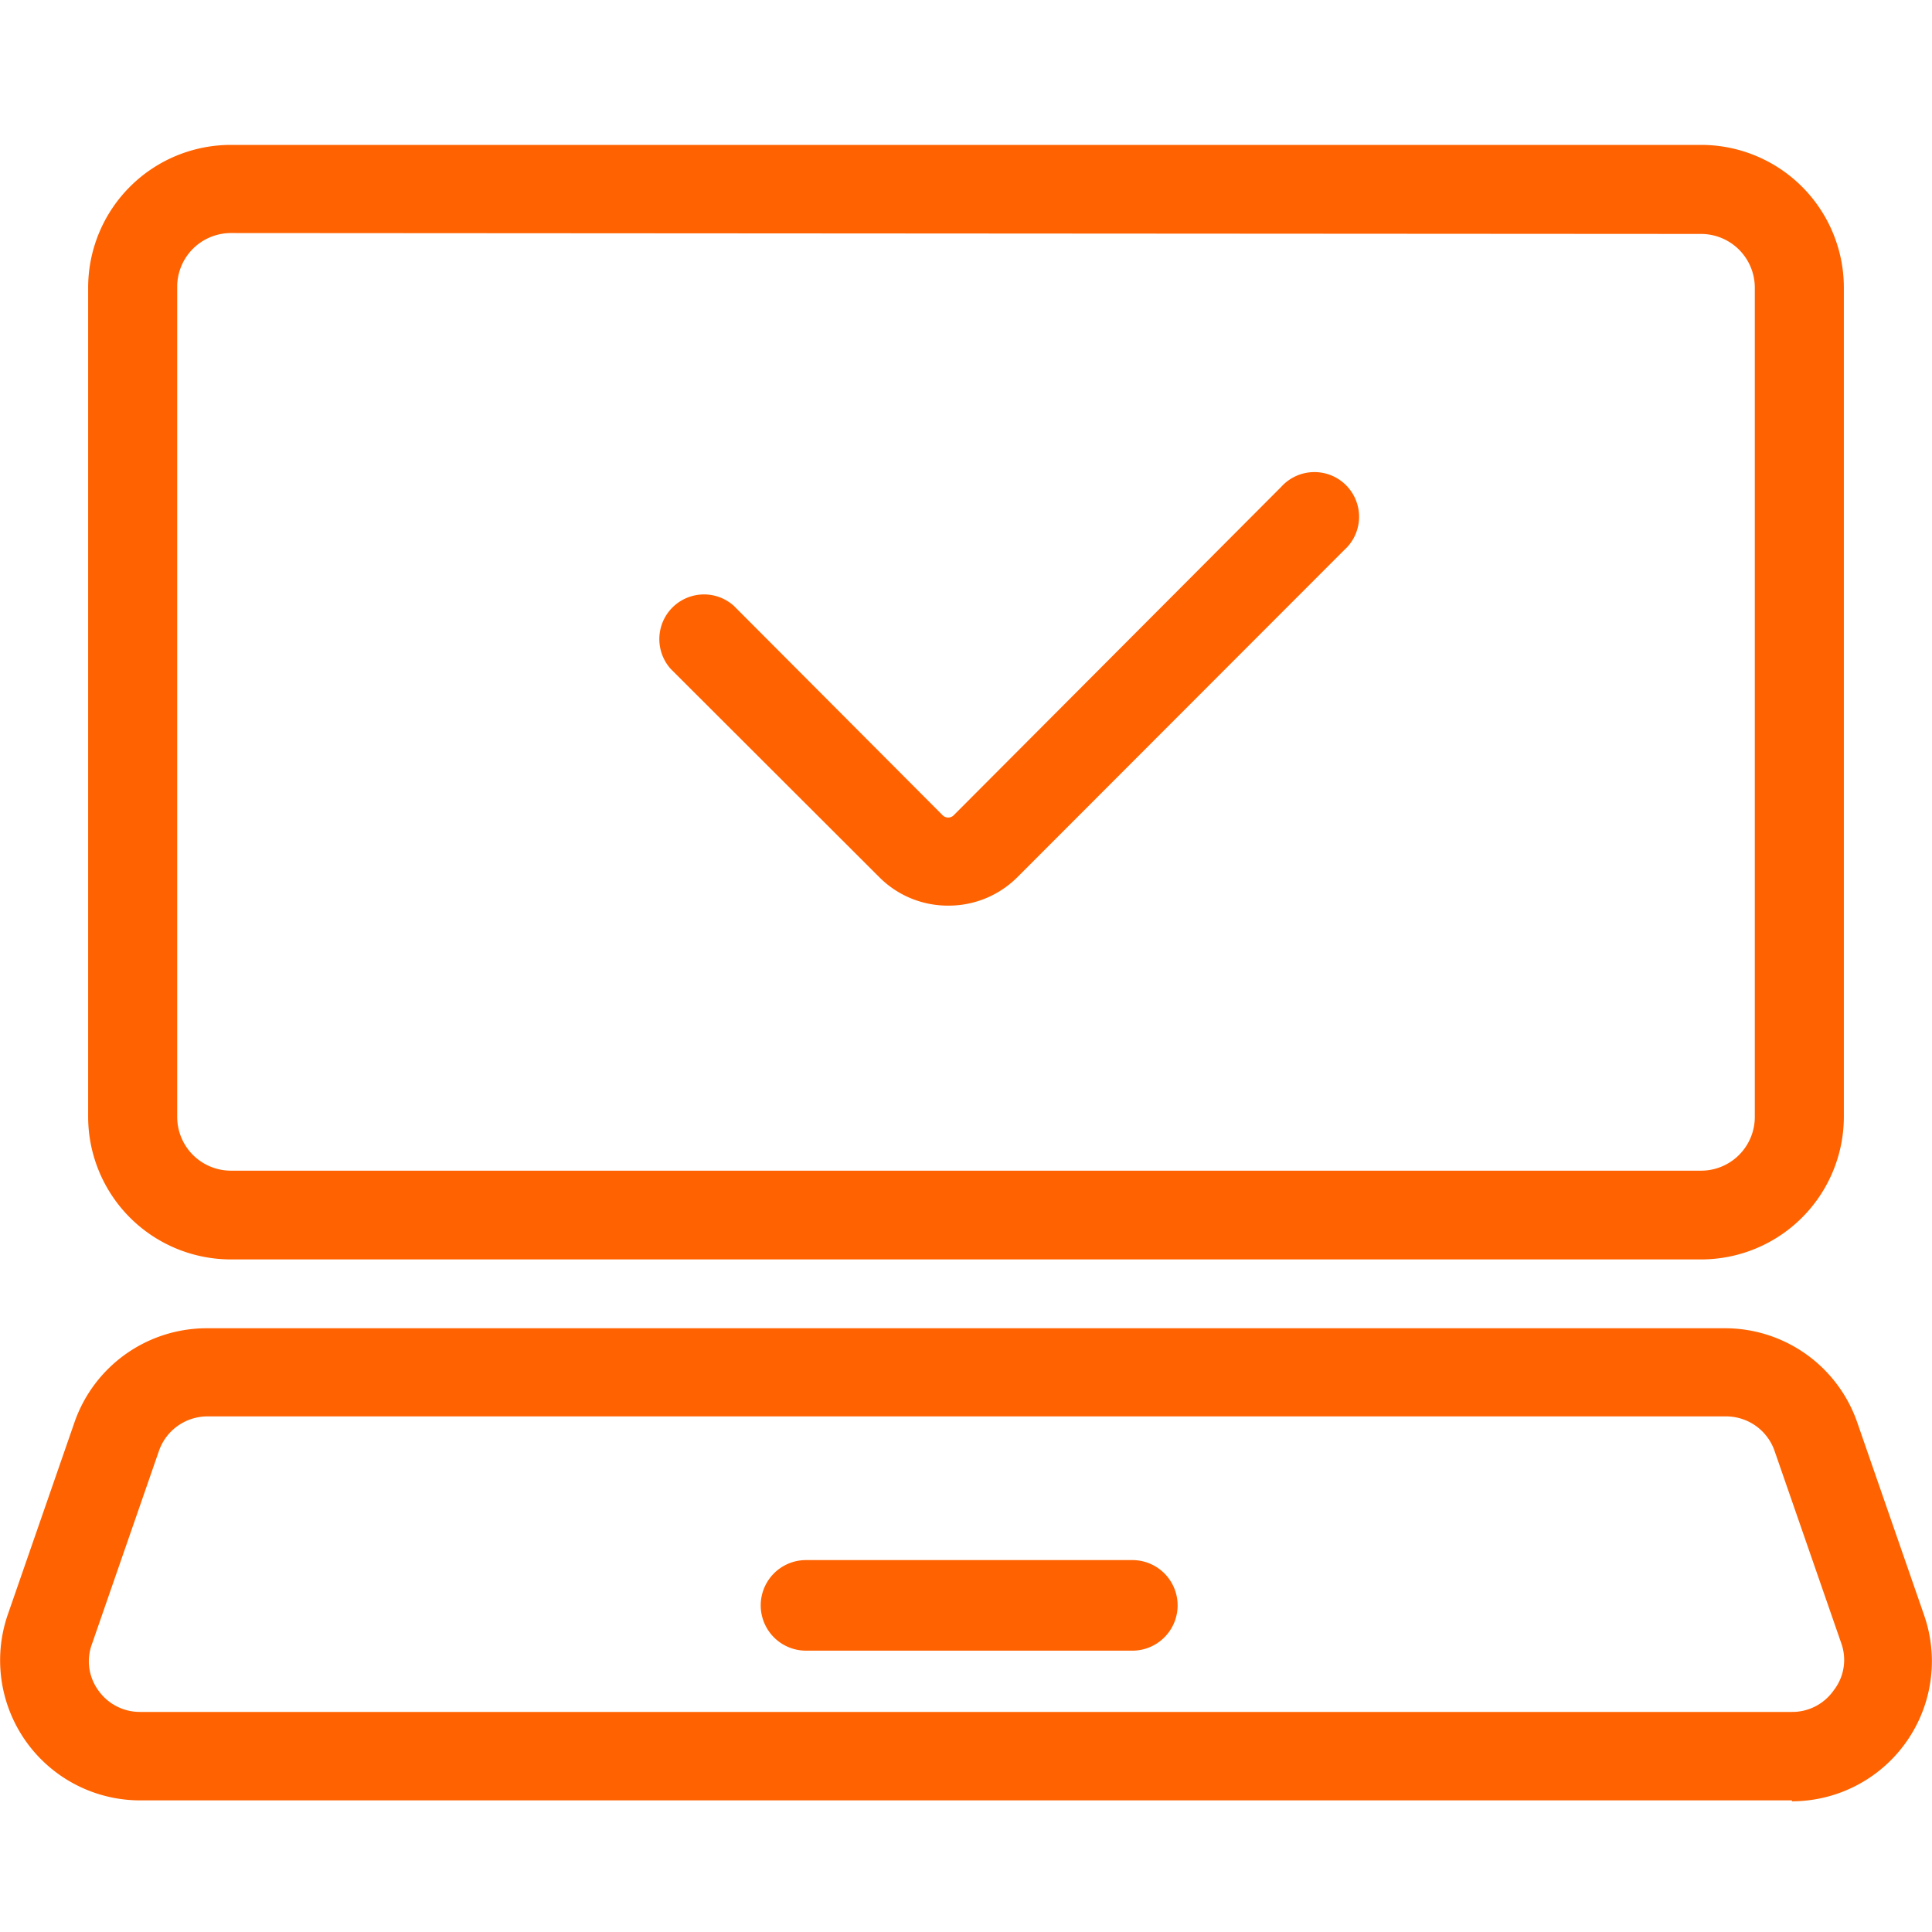
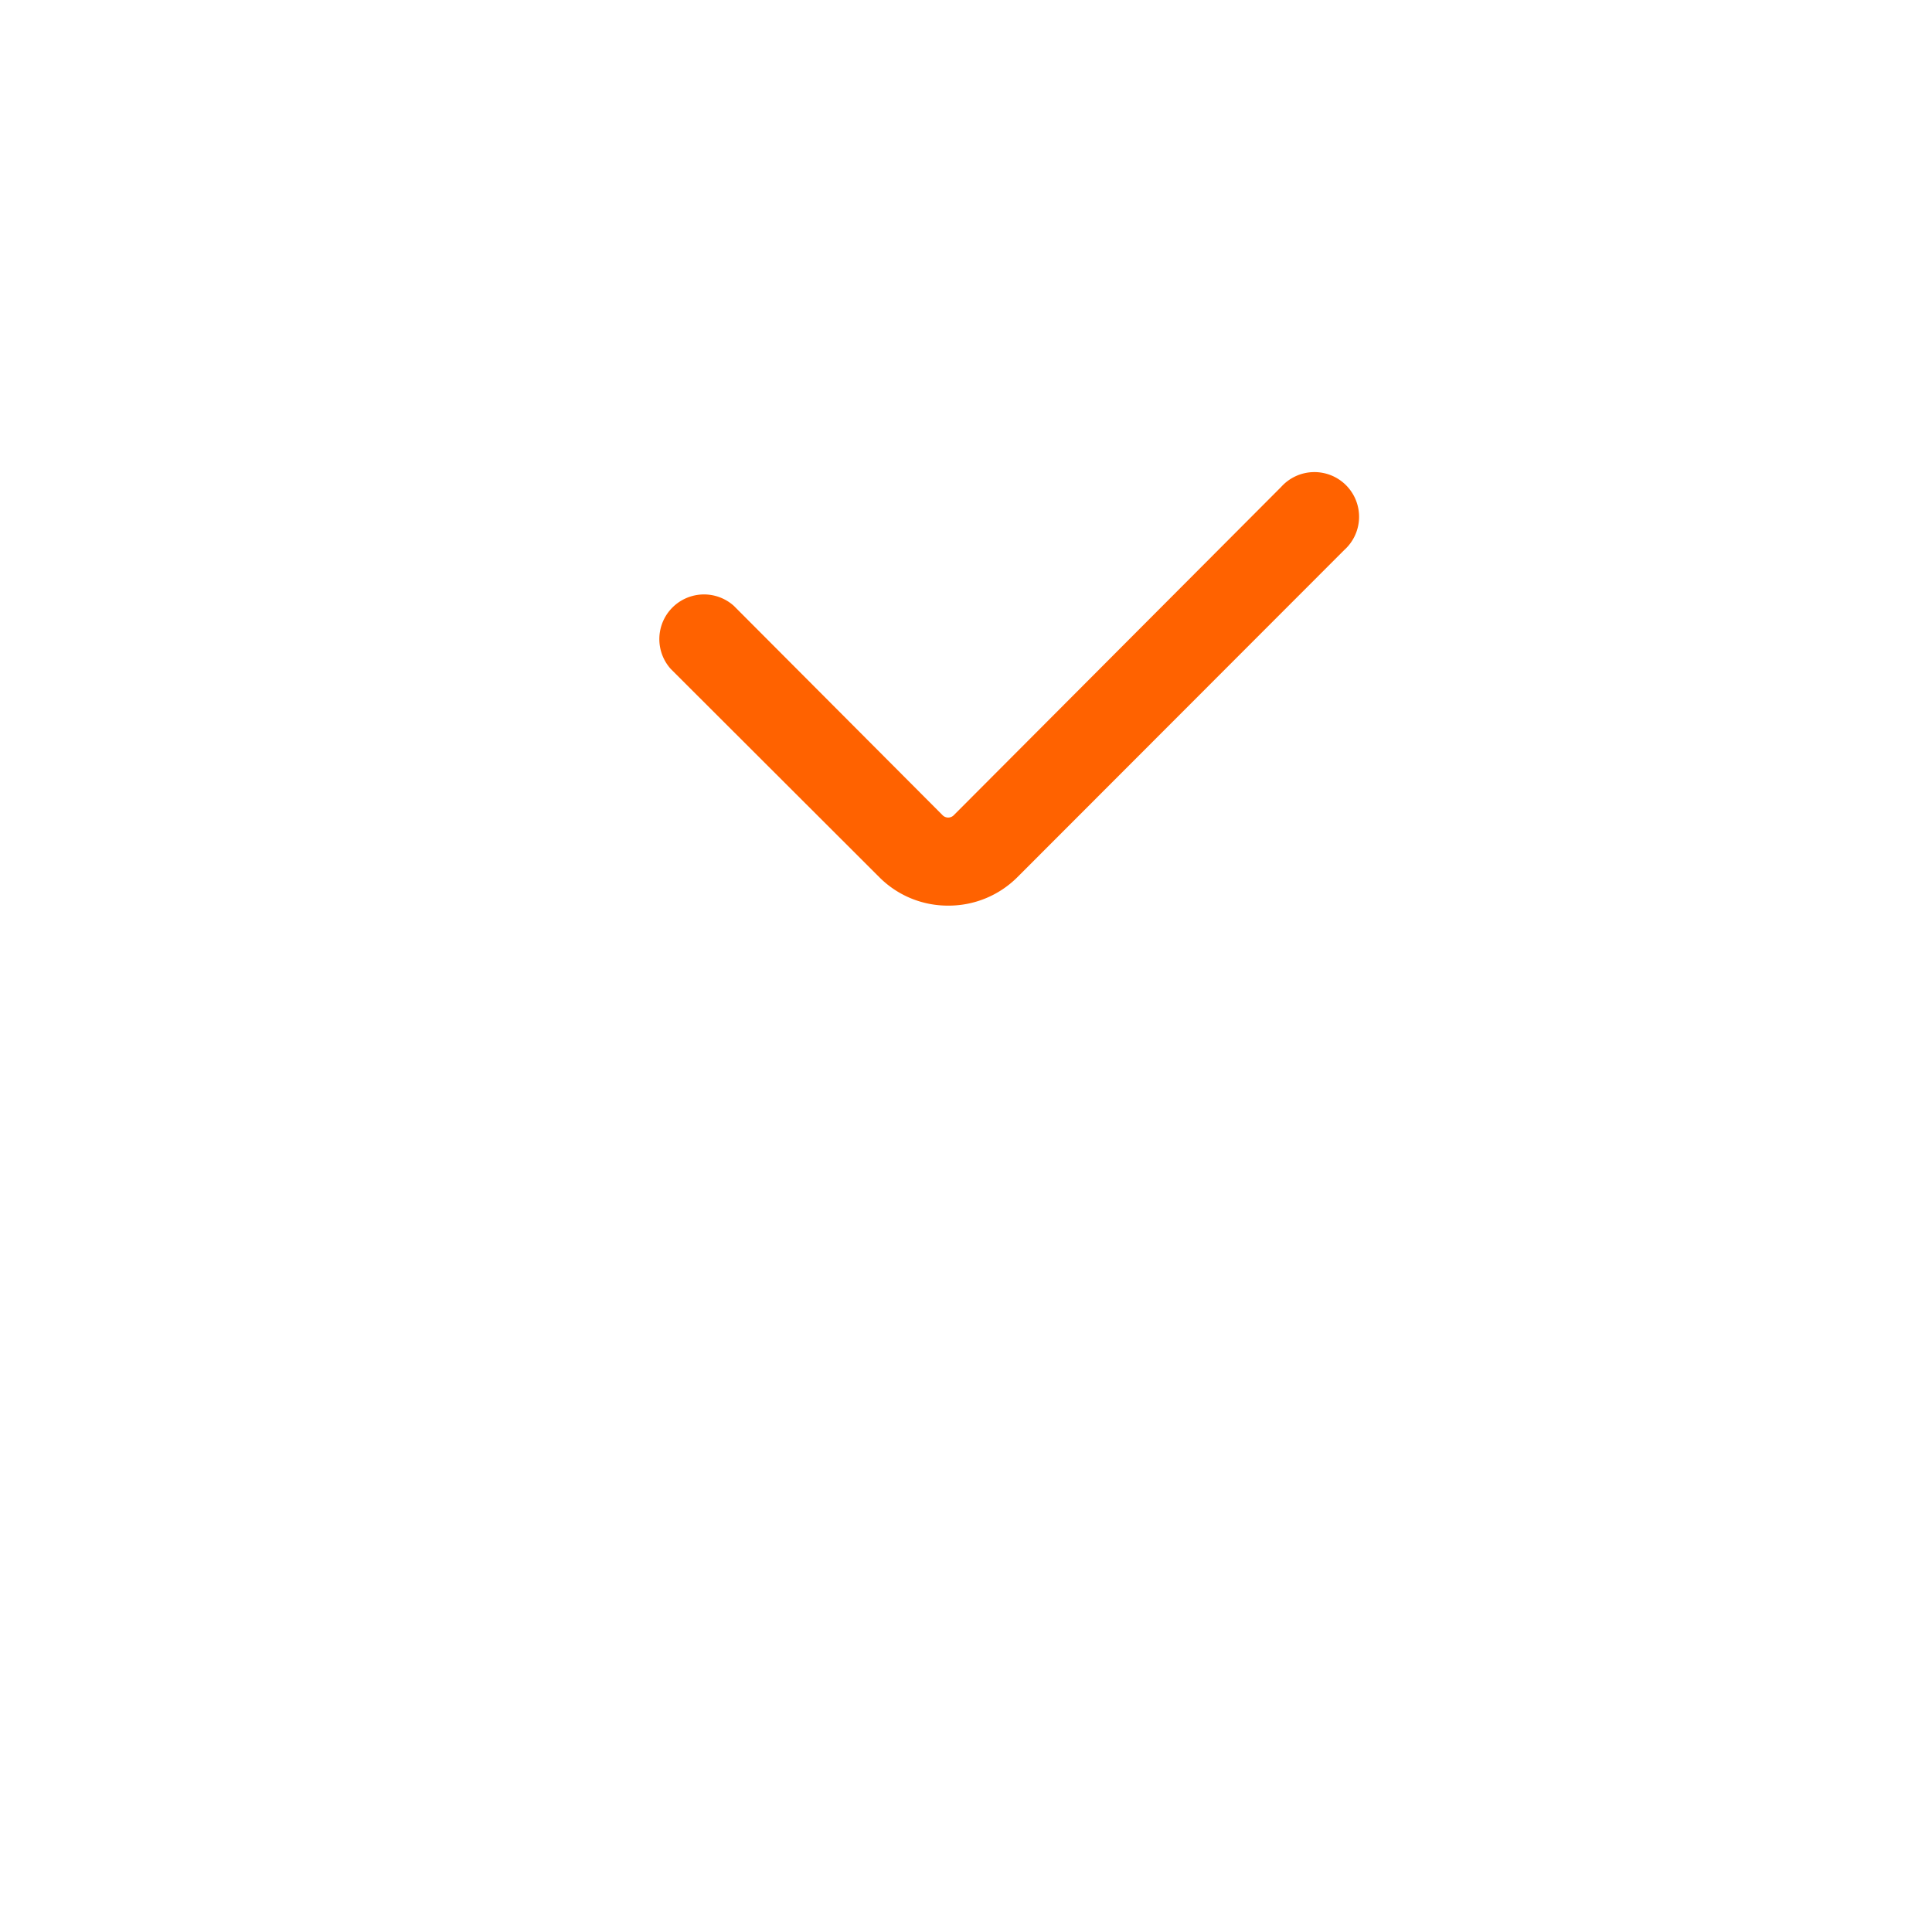
<svg xmlns="http://www.w3.org/2000/svg" id="Warstwa_1" data-name="Warstwa 1" viewBox="0 0 64 64">
  <defs>
    <style>.cls-1{fill:#ff6200;}</style>
  </defs>
  <title>Bez nazwy-1</title>
-   <path class="cls-1" d="M59.36,59.64H4.64A4.64,4.64,0,0,1,.26,53.48l2.22-6.4A4.64,4.64,0,0,1,6.86,44H57.14a4.64,4.64,0,0,1,4.38,3.11l2.22,6.4a4.64,4.64,0,0,1-4.38,6.16ZM6.86,46.92a1.7,1.7,0,0,0-1.59,1.13l-2.22,6.4A1.64,1.64,0,0,0,3.26,56a1.68,1.68,0,0,0,1.38.71H59.36A1.67,1.67,0,0,0,60.74,56,1.64,1.64,0,0,0,61,54.45l-2.22-6.4a1.7,1.7,0,0,0-1.59-1.13Z" />
-   <path class="cls-1" d="M56.35,41.72H7.65A4.73,4.73,0,0,1,2.92,37V9.53A4.73,4.73,0,0,1,7.65,4.8h48.7a4.73,4.73,0,0,1,4.73,4.73V37A4.73,4.73,0,0,1,56.35,41.72Zm-48.7-34A1.78,1.78,0,0,0,5.87,9.53V37a1.78,1.78,0,0,0,1.78,1.78h48.7A1.78,1.78,0,0,0,58.13,37V9.53a1.78,1.78,0,0,0-1.78-1.78Z" />
-   <path class="cls-1" d="M37.51,54.68H26.7a1.48,1.48,0,0,1,0-3H37.51a1.48,1.48,0,1,1,0,3Z" />
  <path class="cls-1" d="M31.41,30a3.2,3.2,0,0,1-2.28-.94l-6.91-6.9a1.48,1.48,0,0,1,2.09-2.09L31.22,27a.26.26,0,0,0,.38,0L42.44,16.13a1.48,1.48,0,1,1,2.09,2.09L33.69,29.07A3.22,3.22,0,0,1,31.41,30Z" />
</svg>